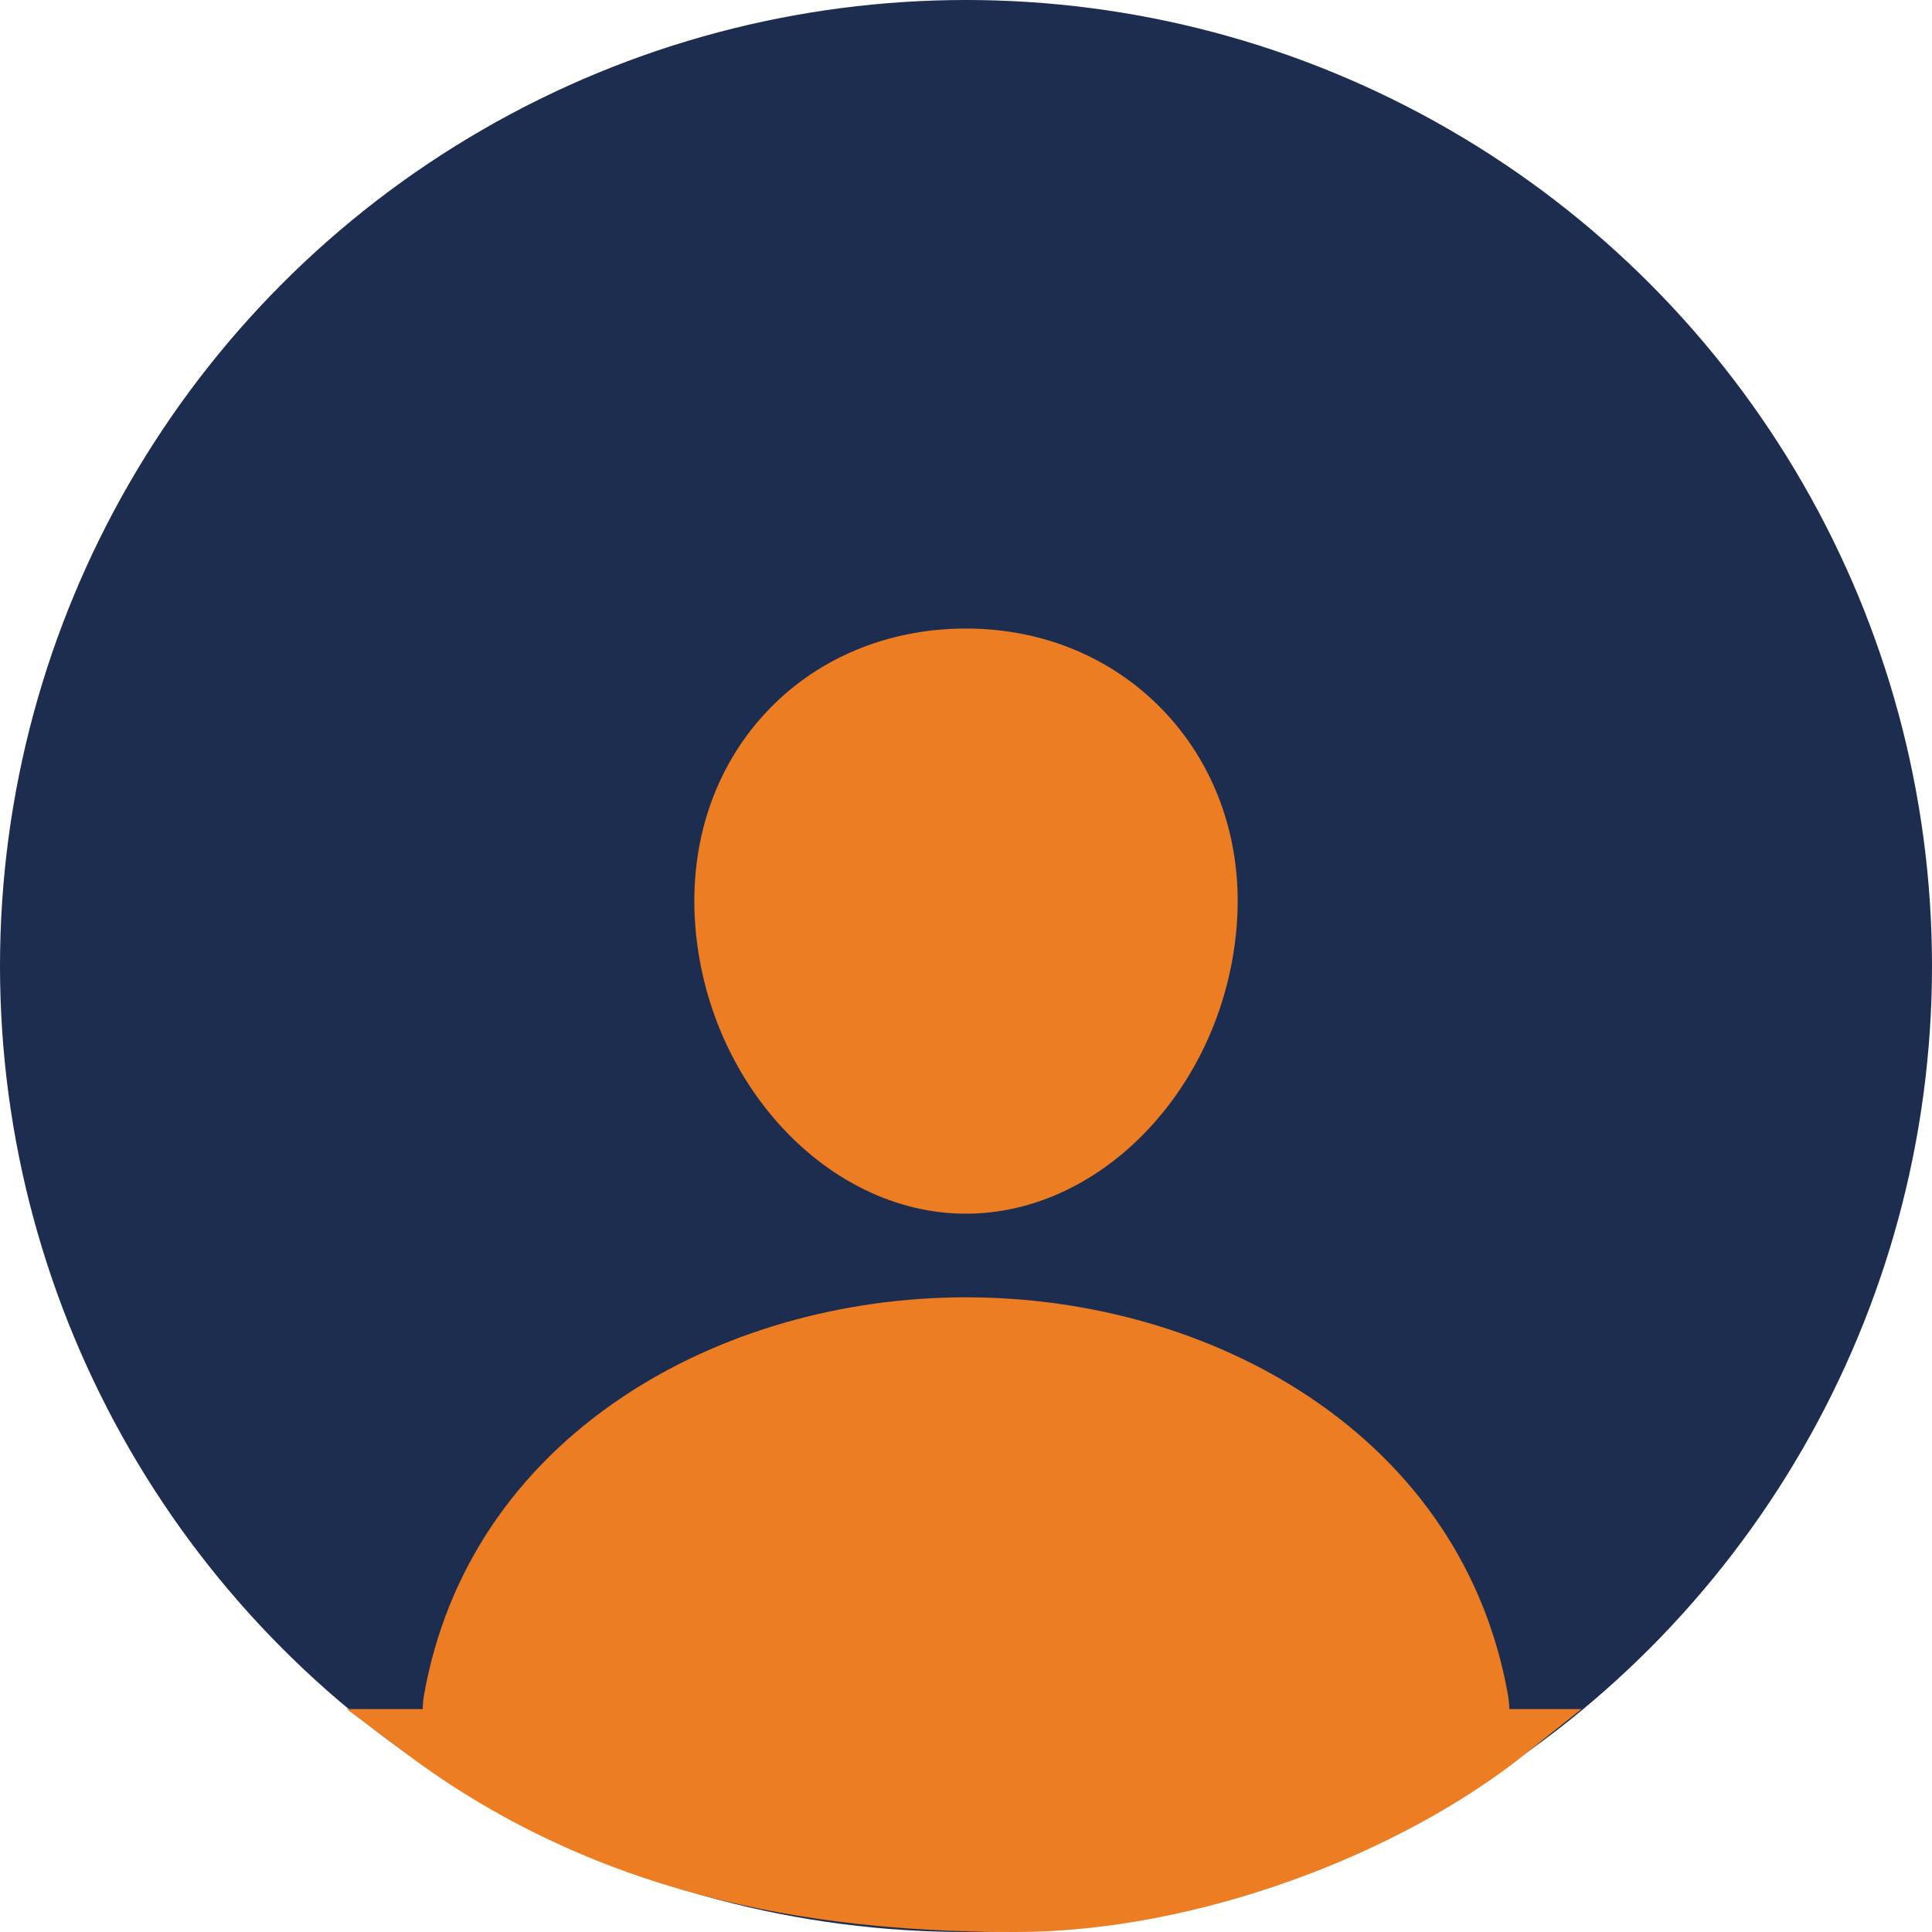
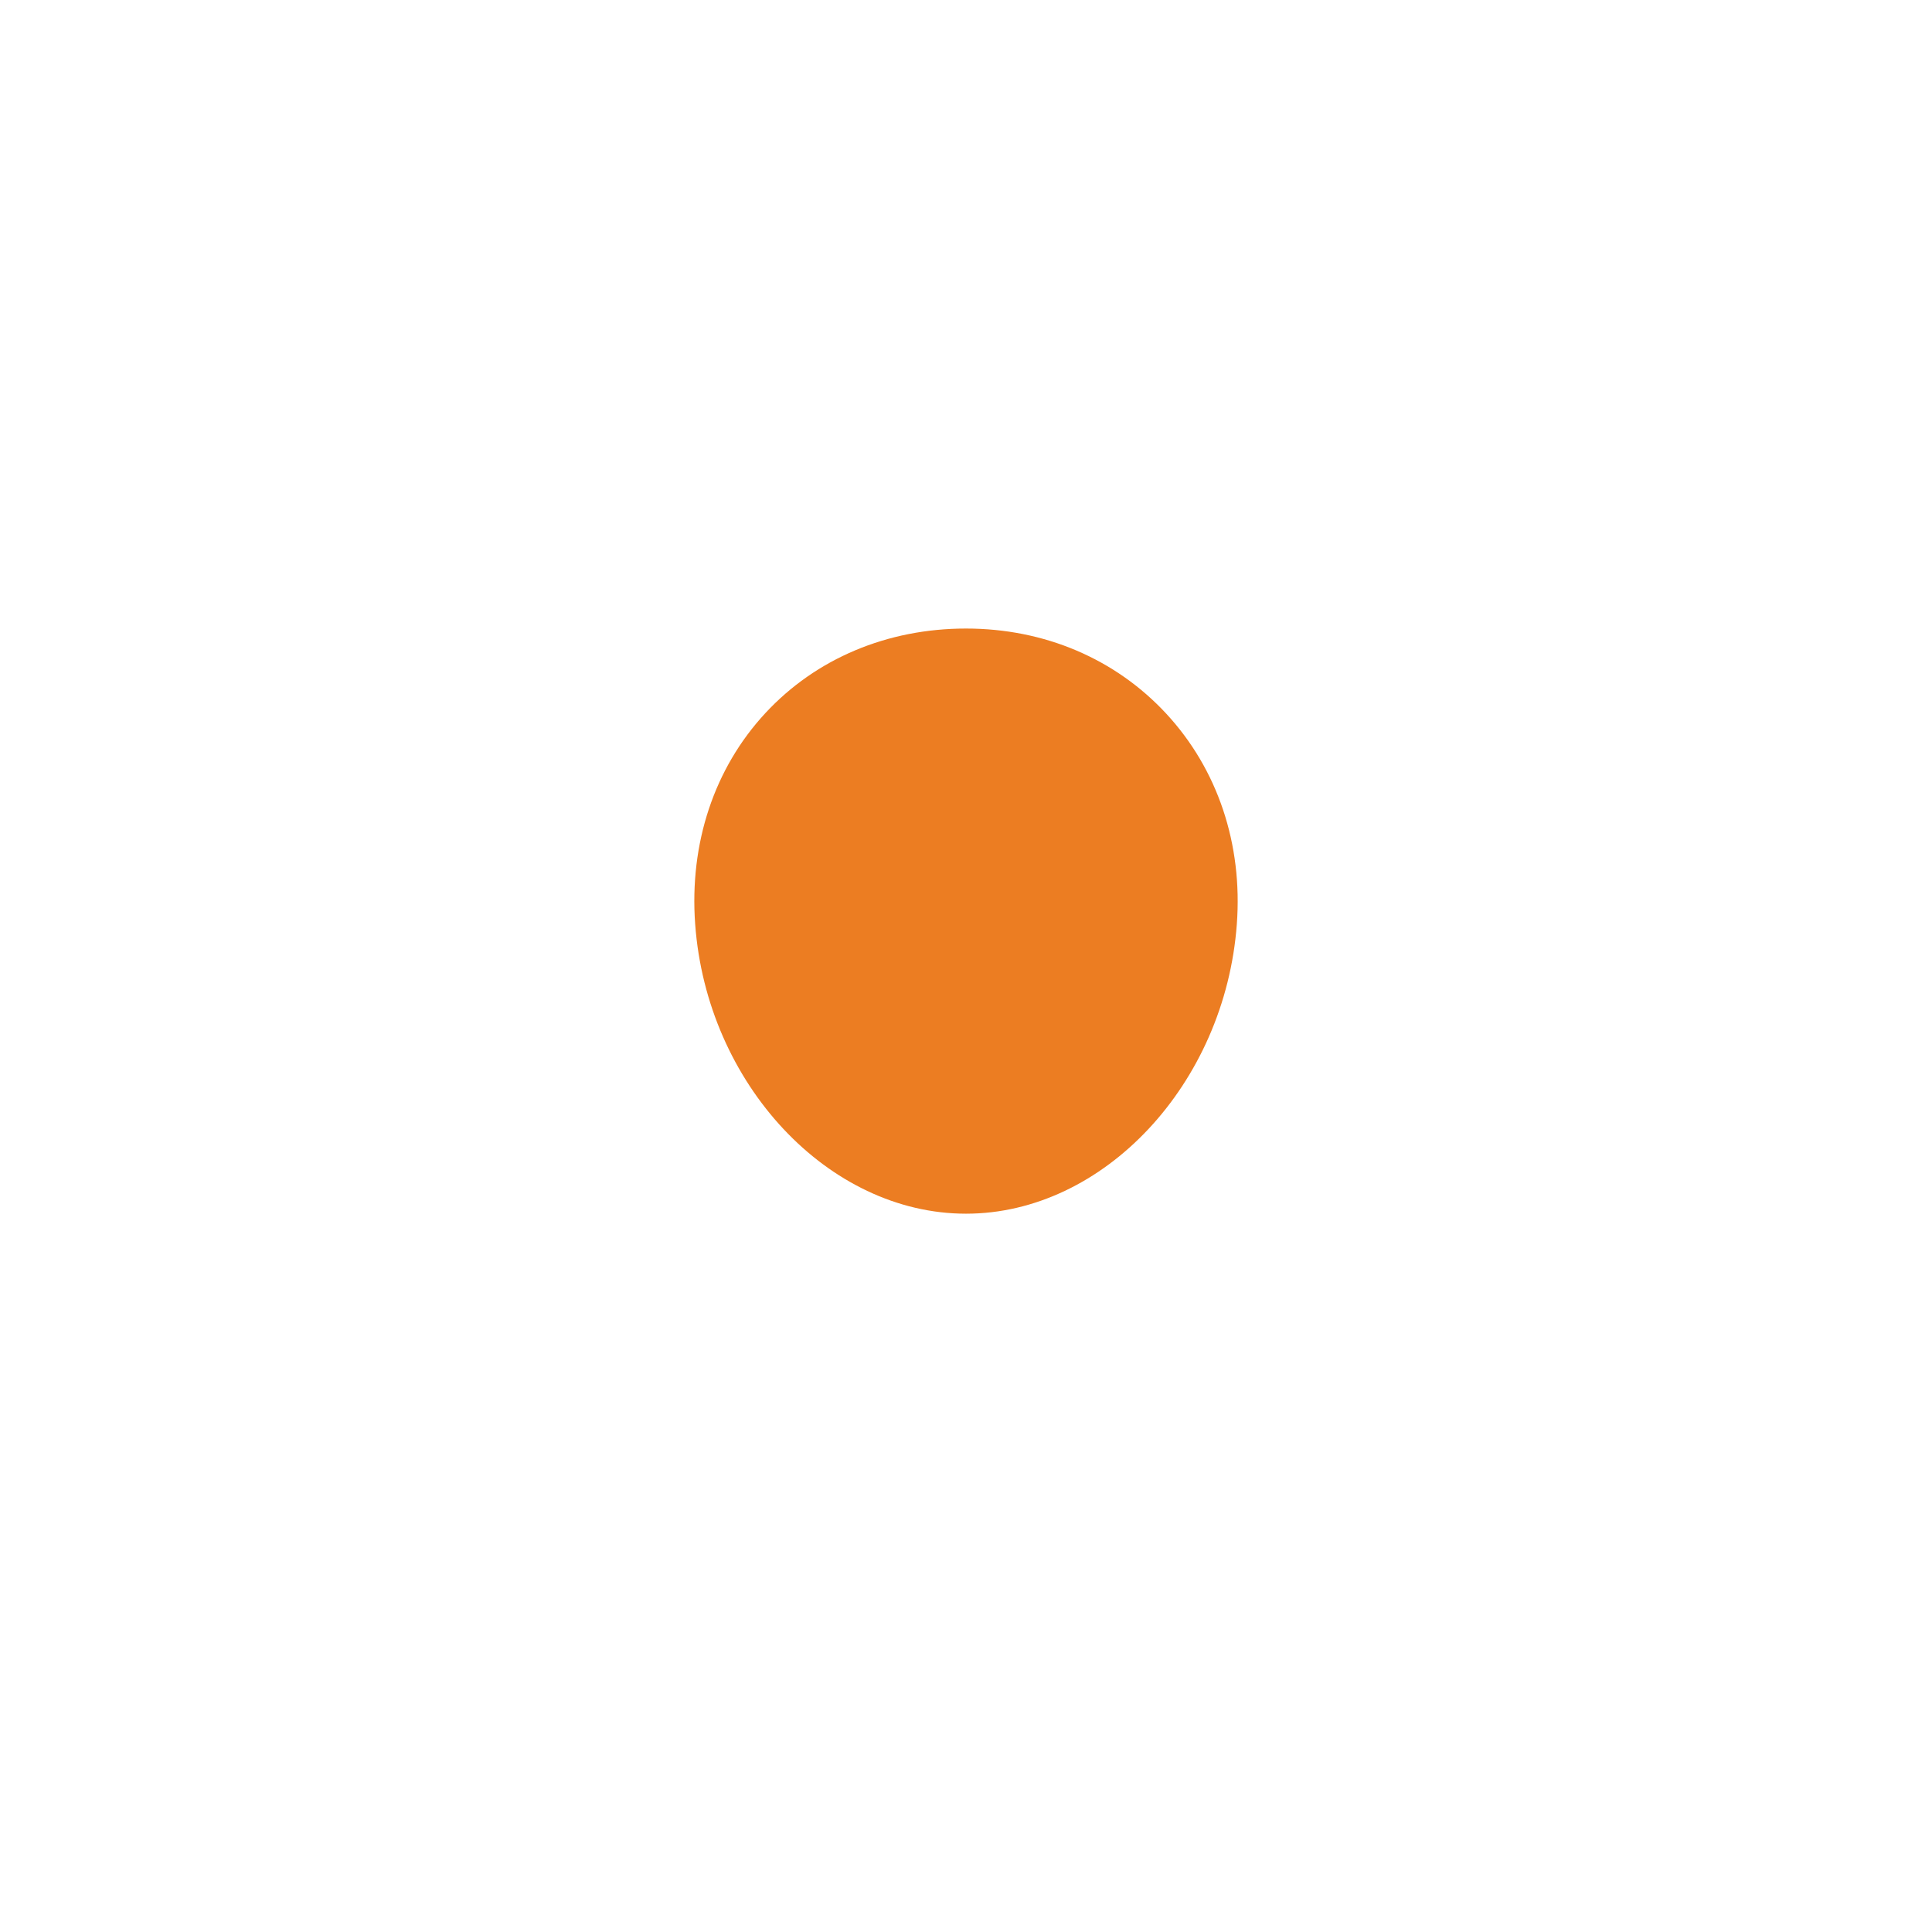
<svg xmlns="http://www.w3.org/2000/svg" width="39" height="39" viewBox="0 0 39 39" fill="none">
-   <circle cx="19.5" cy="19.5" r="19.5" fill="#1D2D4F" />
  <path d="M23.542 14.406C22.515 13.298 21.082 12.688 19.5 12.688C17.91 12.688 16.471 13.294 15.45 14.395C14.418 15.508 13.914 17.021 14.033 18.655C14.267 21.878 16.719 24.5 19.5 24.5C22.281 24.5 24.729 21.879 24.967 18.656C25.087 17.037 24.58 15.527 23.542 14.406Z" fill="#EC7D22" />
-   <path d="M28.781 36.312H10.219C9.976 36.316 9.735 36.265 9.514 36.163C9.294 36.062 9.098 35.912 8.943 35.726C8.6 35.316 8.462 34.756 8.564 34.191C9.009 31.721 10.398 29.647 12.581 28.191C14.521 26.899 16.978 26.188 19.5 26.188C22.022 26.188 24.479 26.899 26.419 28.191C28.602 29.647 29.991 31.721 30.436 34.19C30.538 34.756 30.4 35.315 30.057 35.725C29.902 35.912 29.706 36.061 29.486 36.163C29.265 36.264 29.024 36.316 28.781 36.312Z" fill="#EC7D22" />
-   <path d="M20.5 38.5C17 38.5 12.5 38 8.5 35H30.5C28 37 24 38.5 20.5 38.5Z" fill="#EC7D22" stroke="#EC7D22" />
</svg>